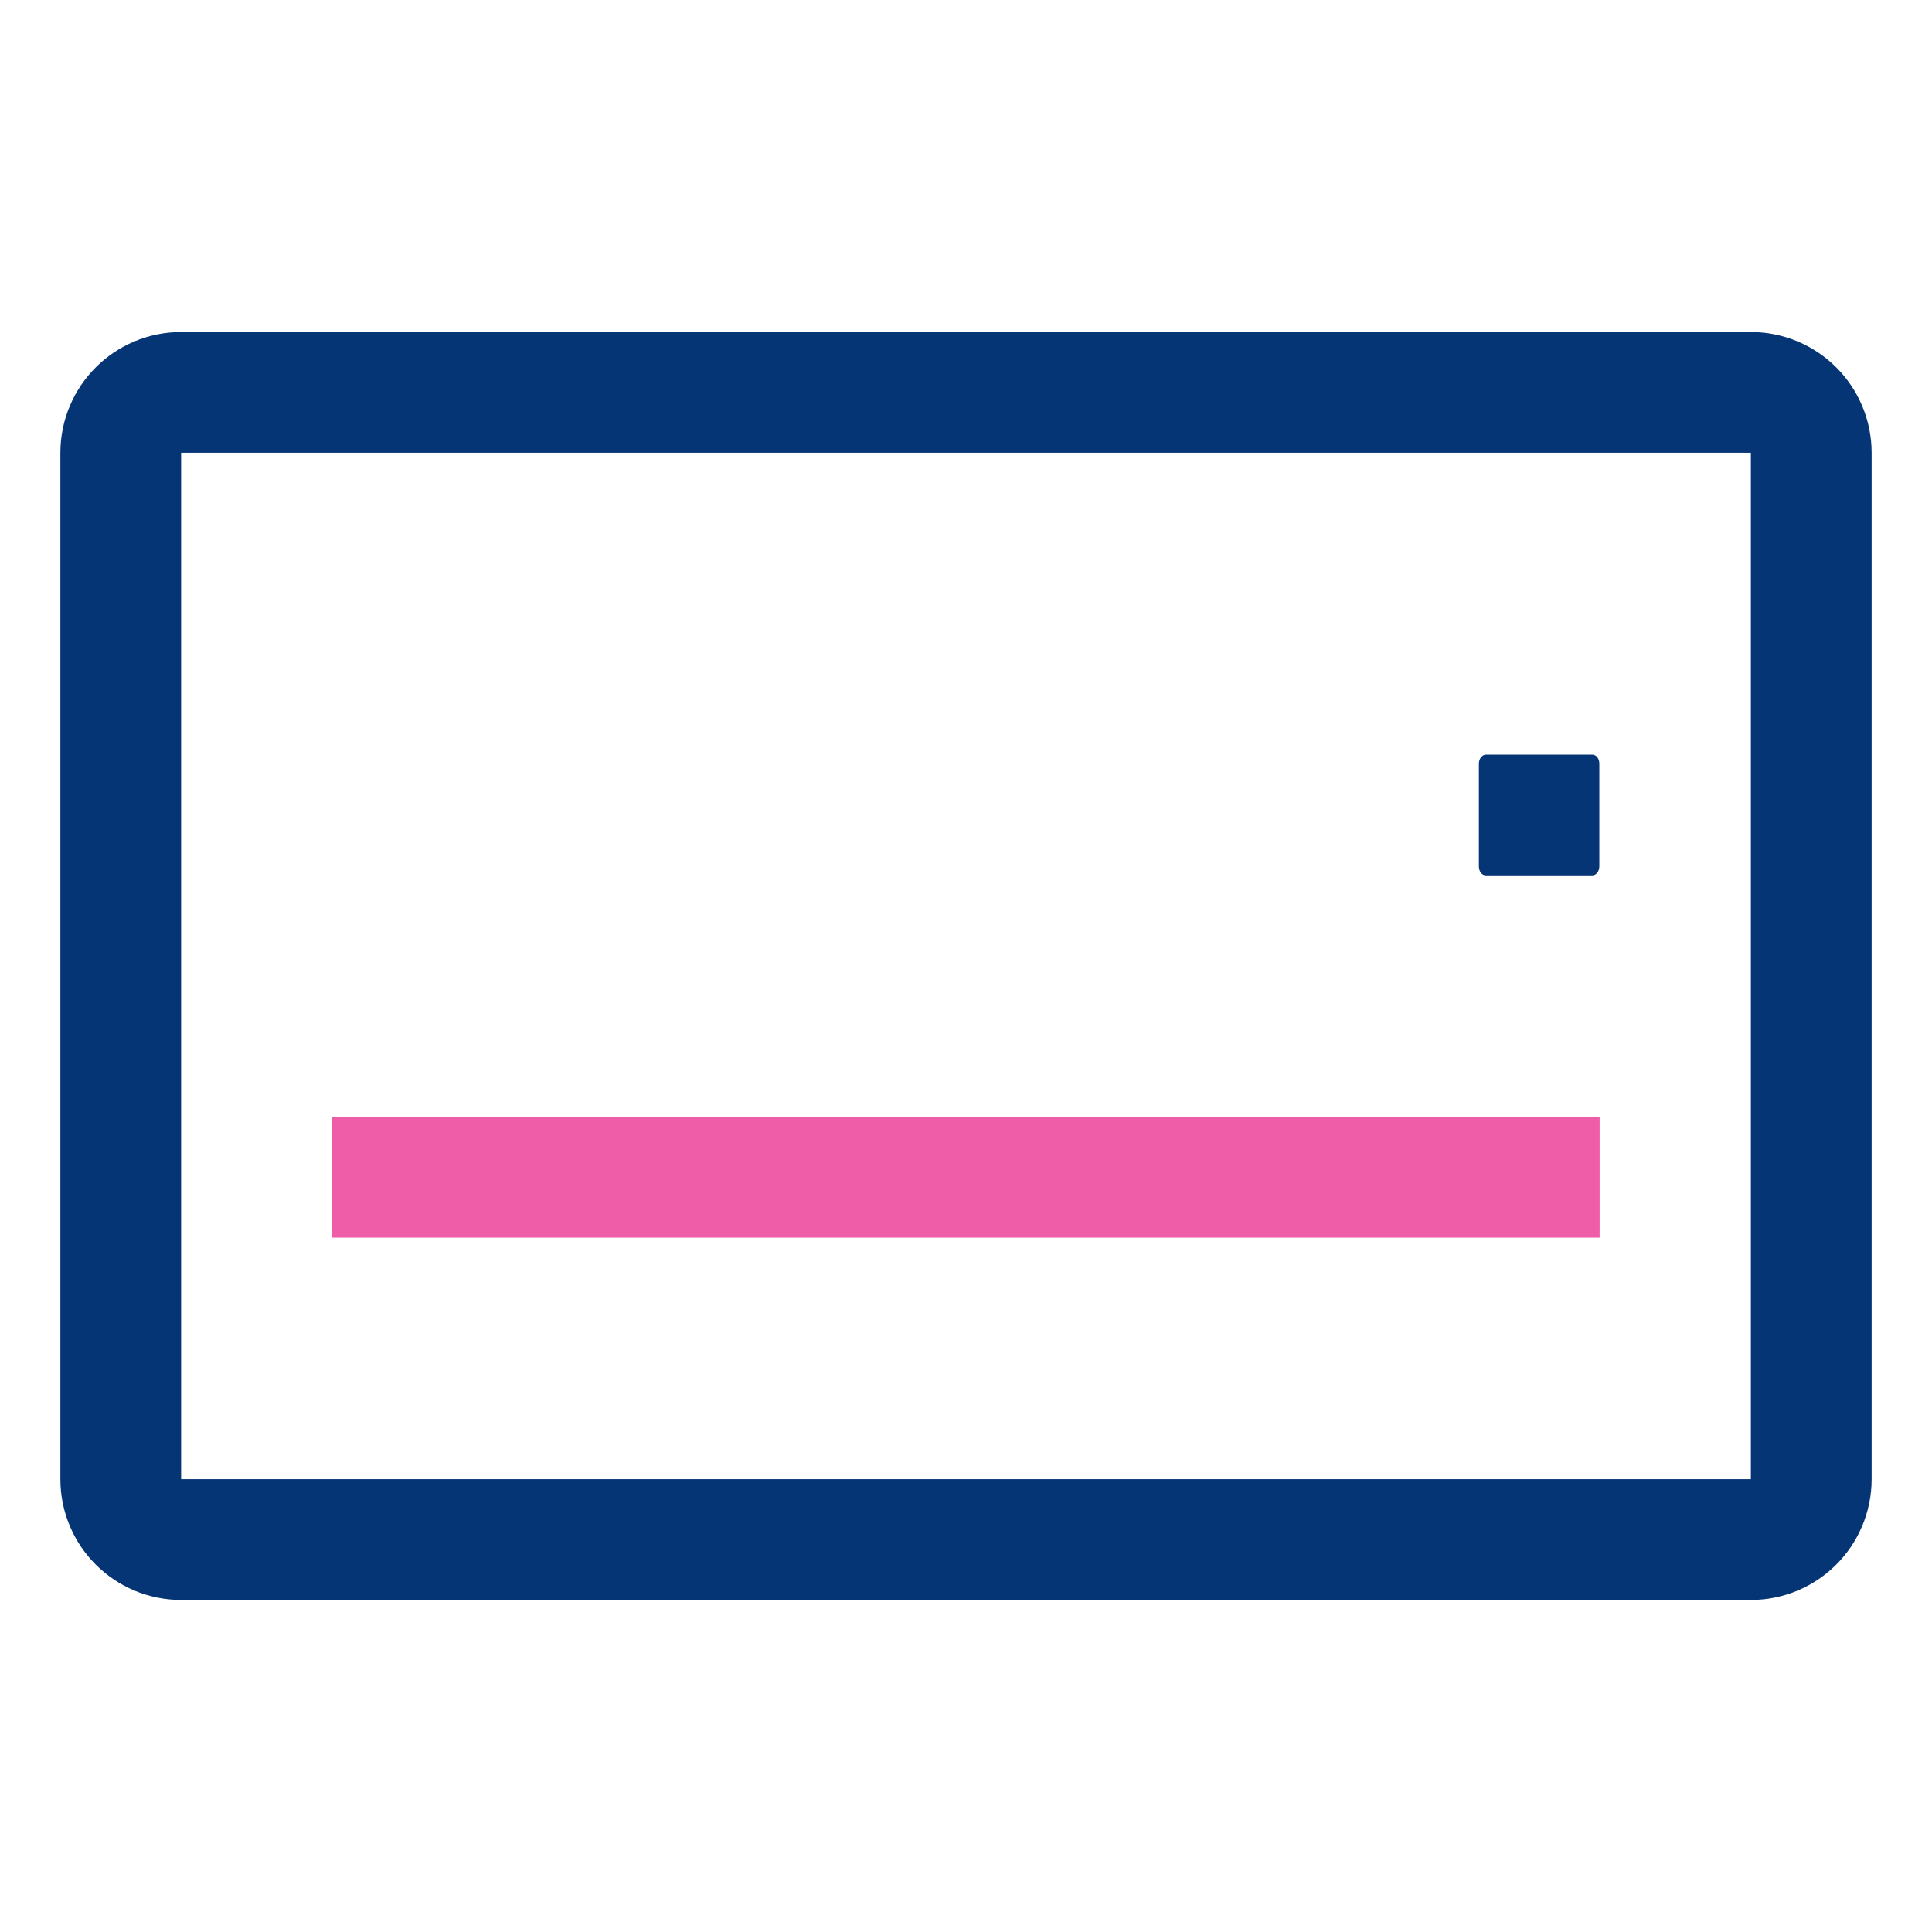
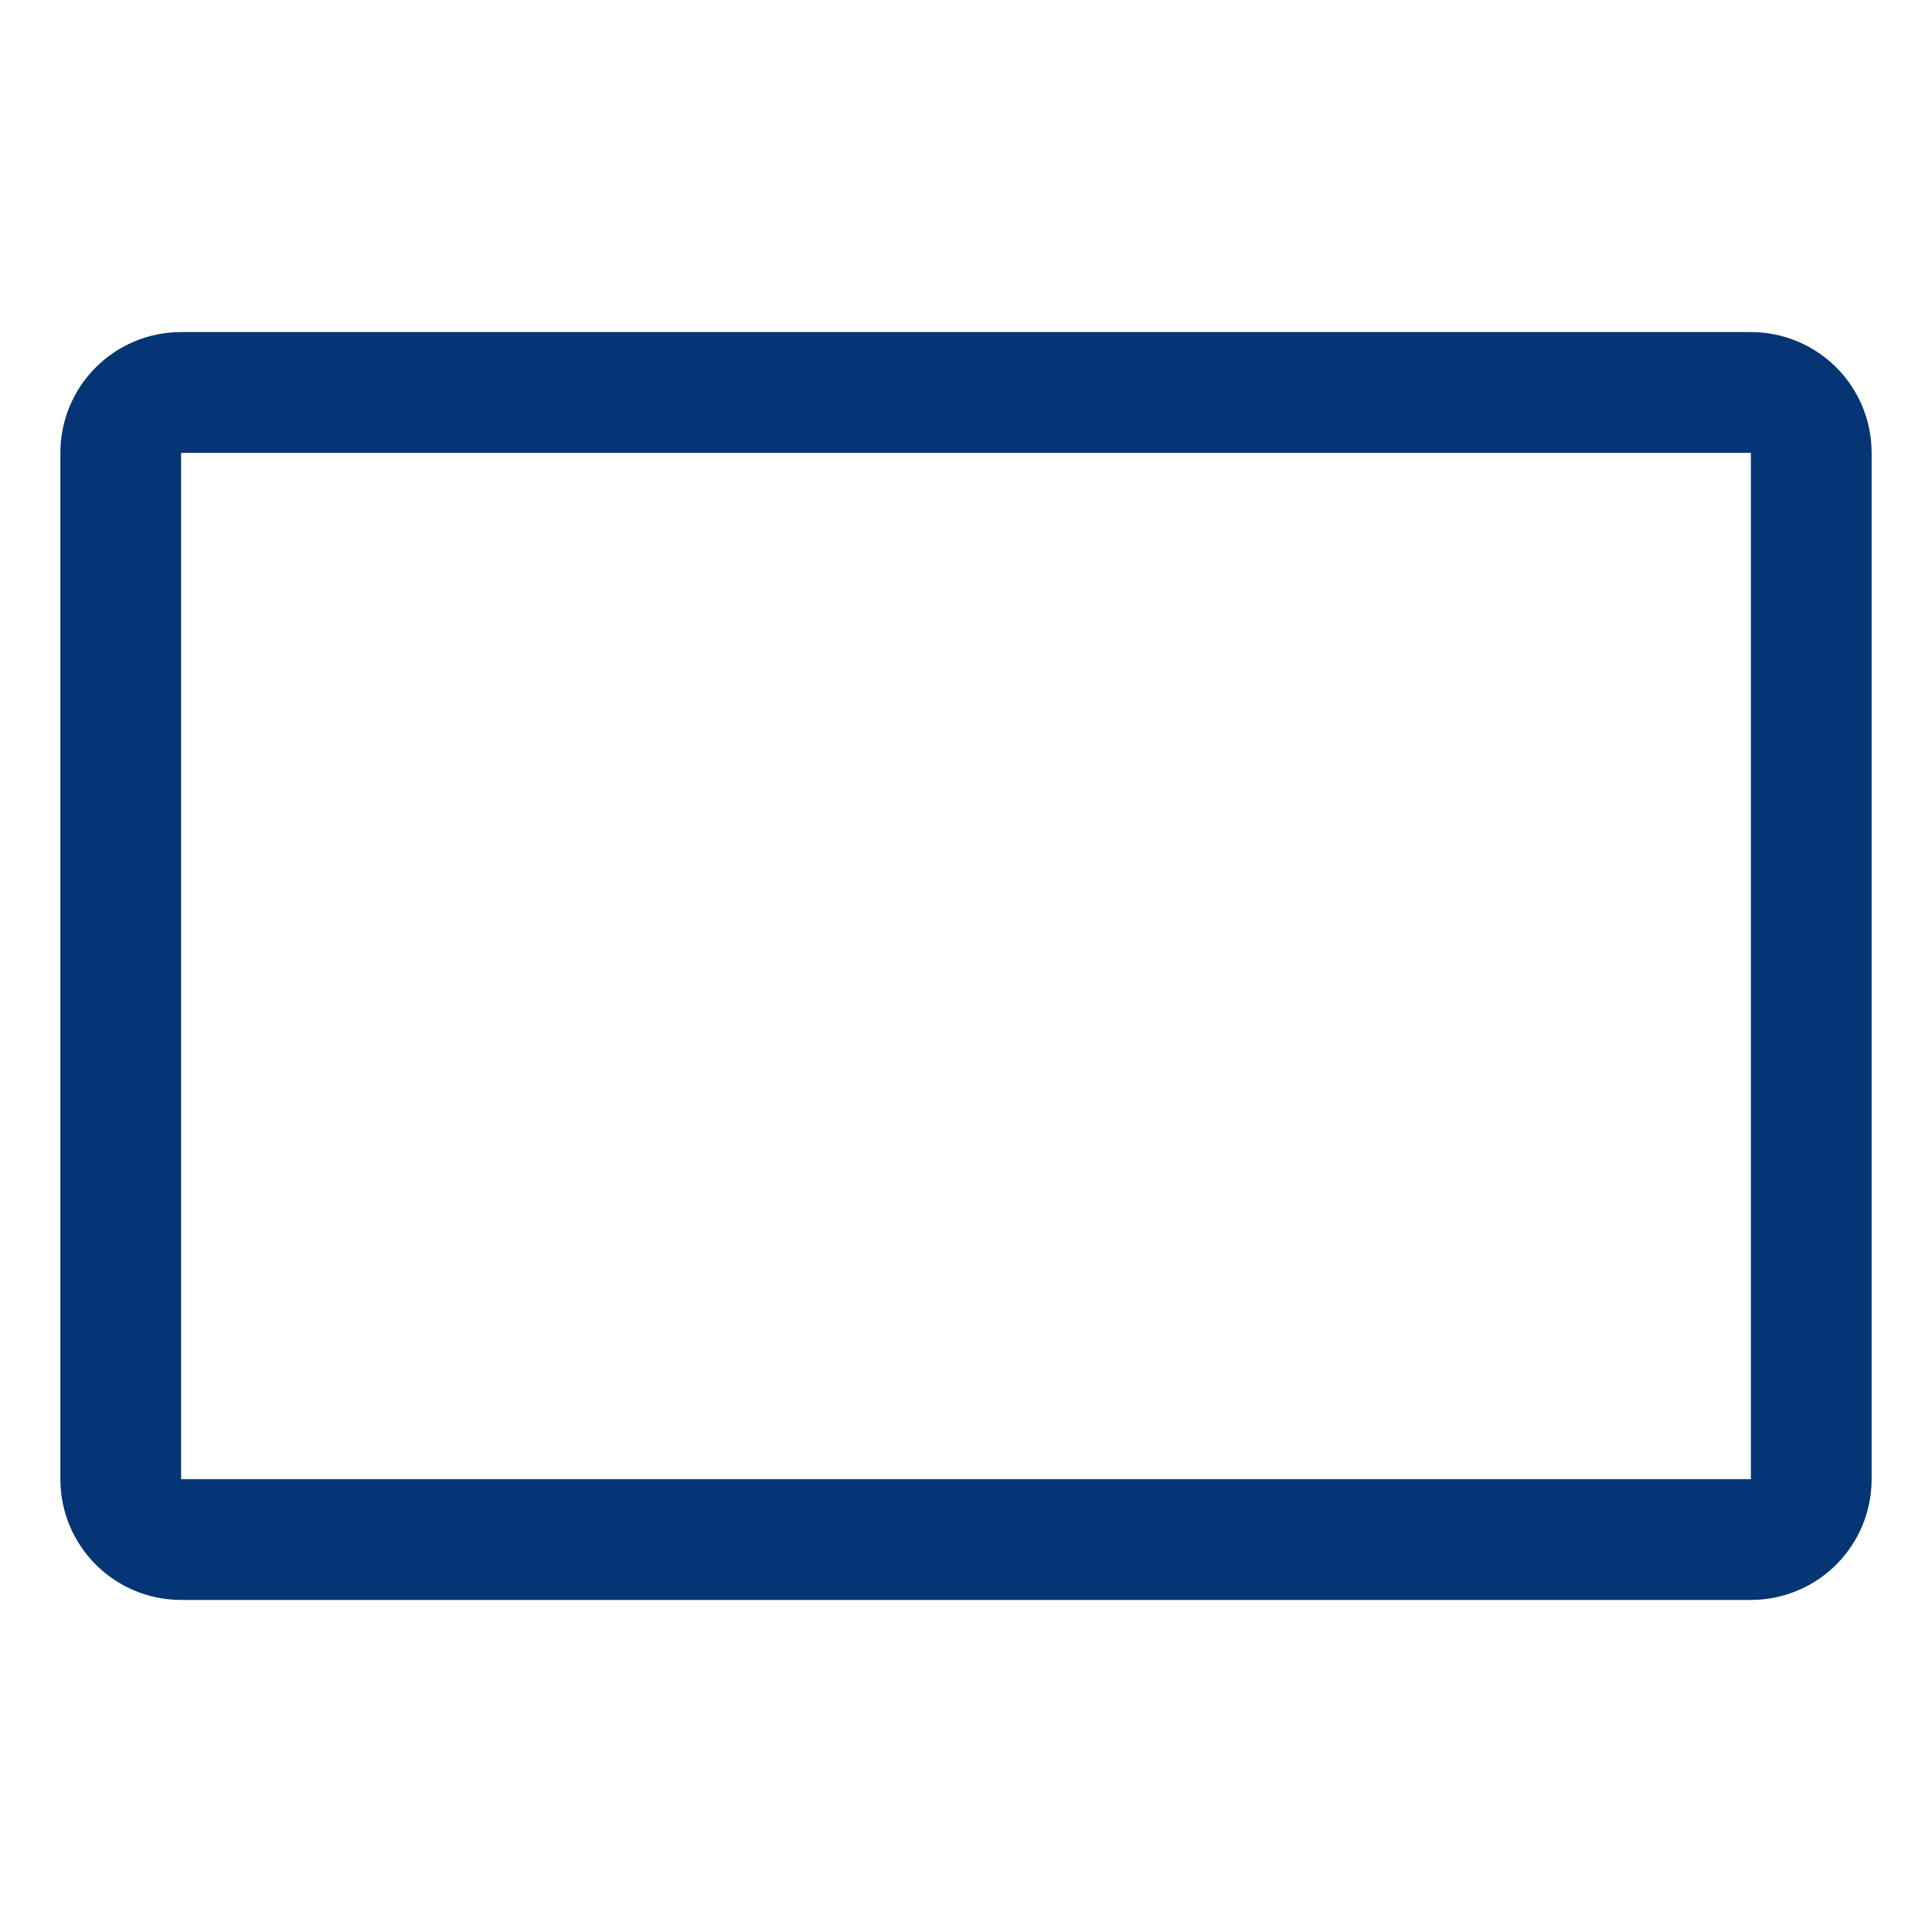
<svg xmlns="http://www.w3.org/2000/svg" width="64" height="64" viewBox="0 0 64 64" fill="none">
-   <path d="M52.75 29H49.22C49.09 29 48.99 28.87 48.99 28.7V25.3C48.99 25.13 49.1 25 49.22 25H52.75C52.88 25 52.98 25.13 52.98 25.3V28.7C52.98 28.87 52.87 29 52.75 29Z" fill="#053575" />
-   <path d="M10.99 39H52.99" stroke="#EF5DA8" stroke-width="4" stroke-linejoin="round" />
  <path d="M58 13H6C4.895 13 4 13.895 4 15V49C4 50.105 4.895 51 6 51H58C59.105 51 60 50.105 60 49V15C60 13.895 59.105 13 58 13Z" stroke="#053575" stroke-width="4" stroke-linecap="round" stroke-linejoin="round" />
</svg>